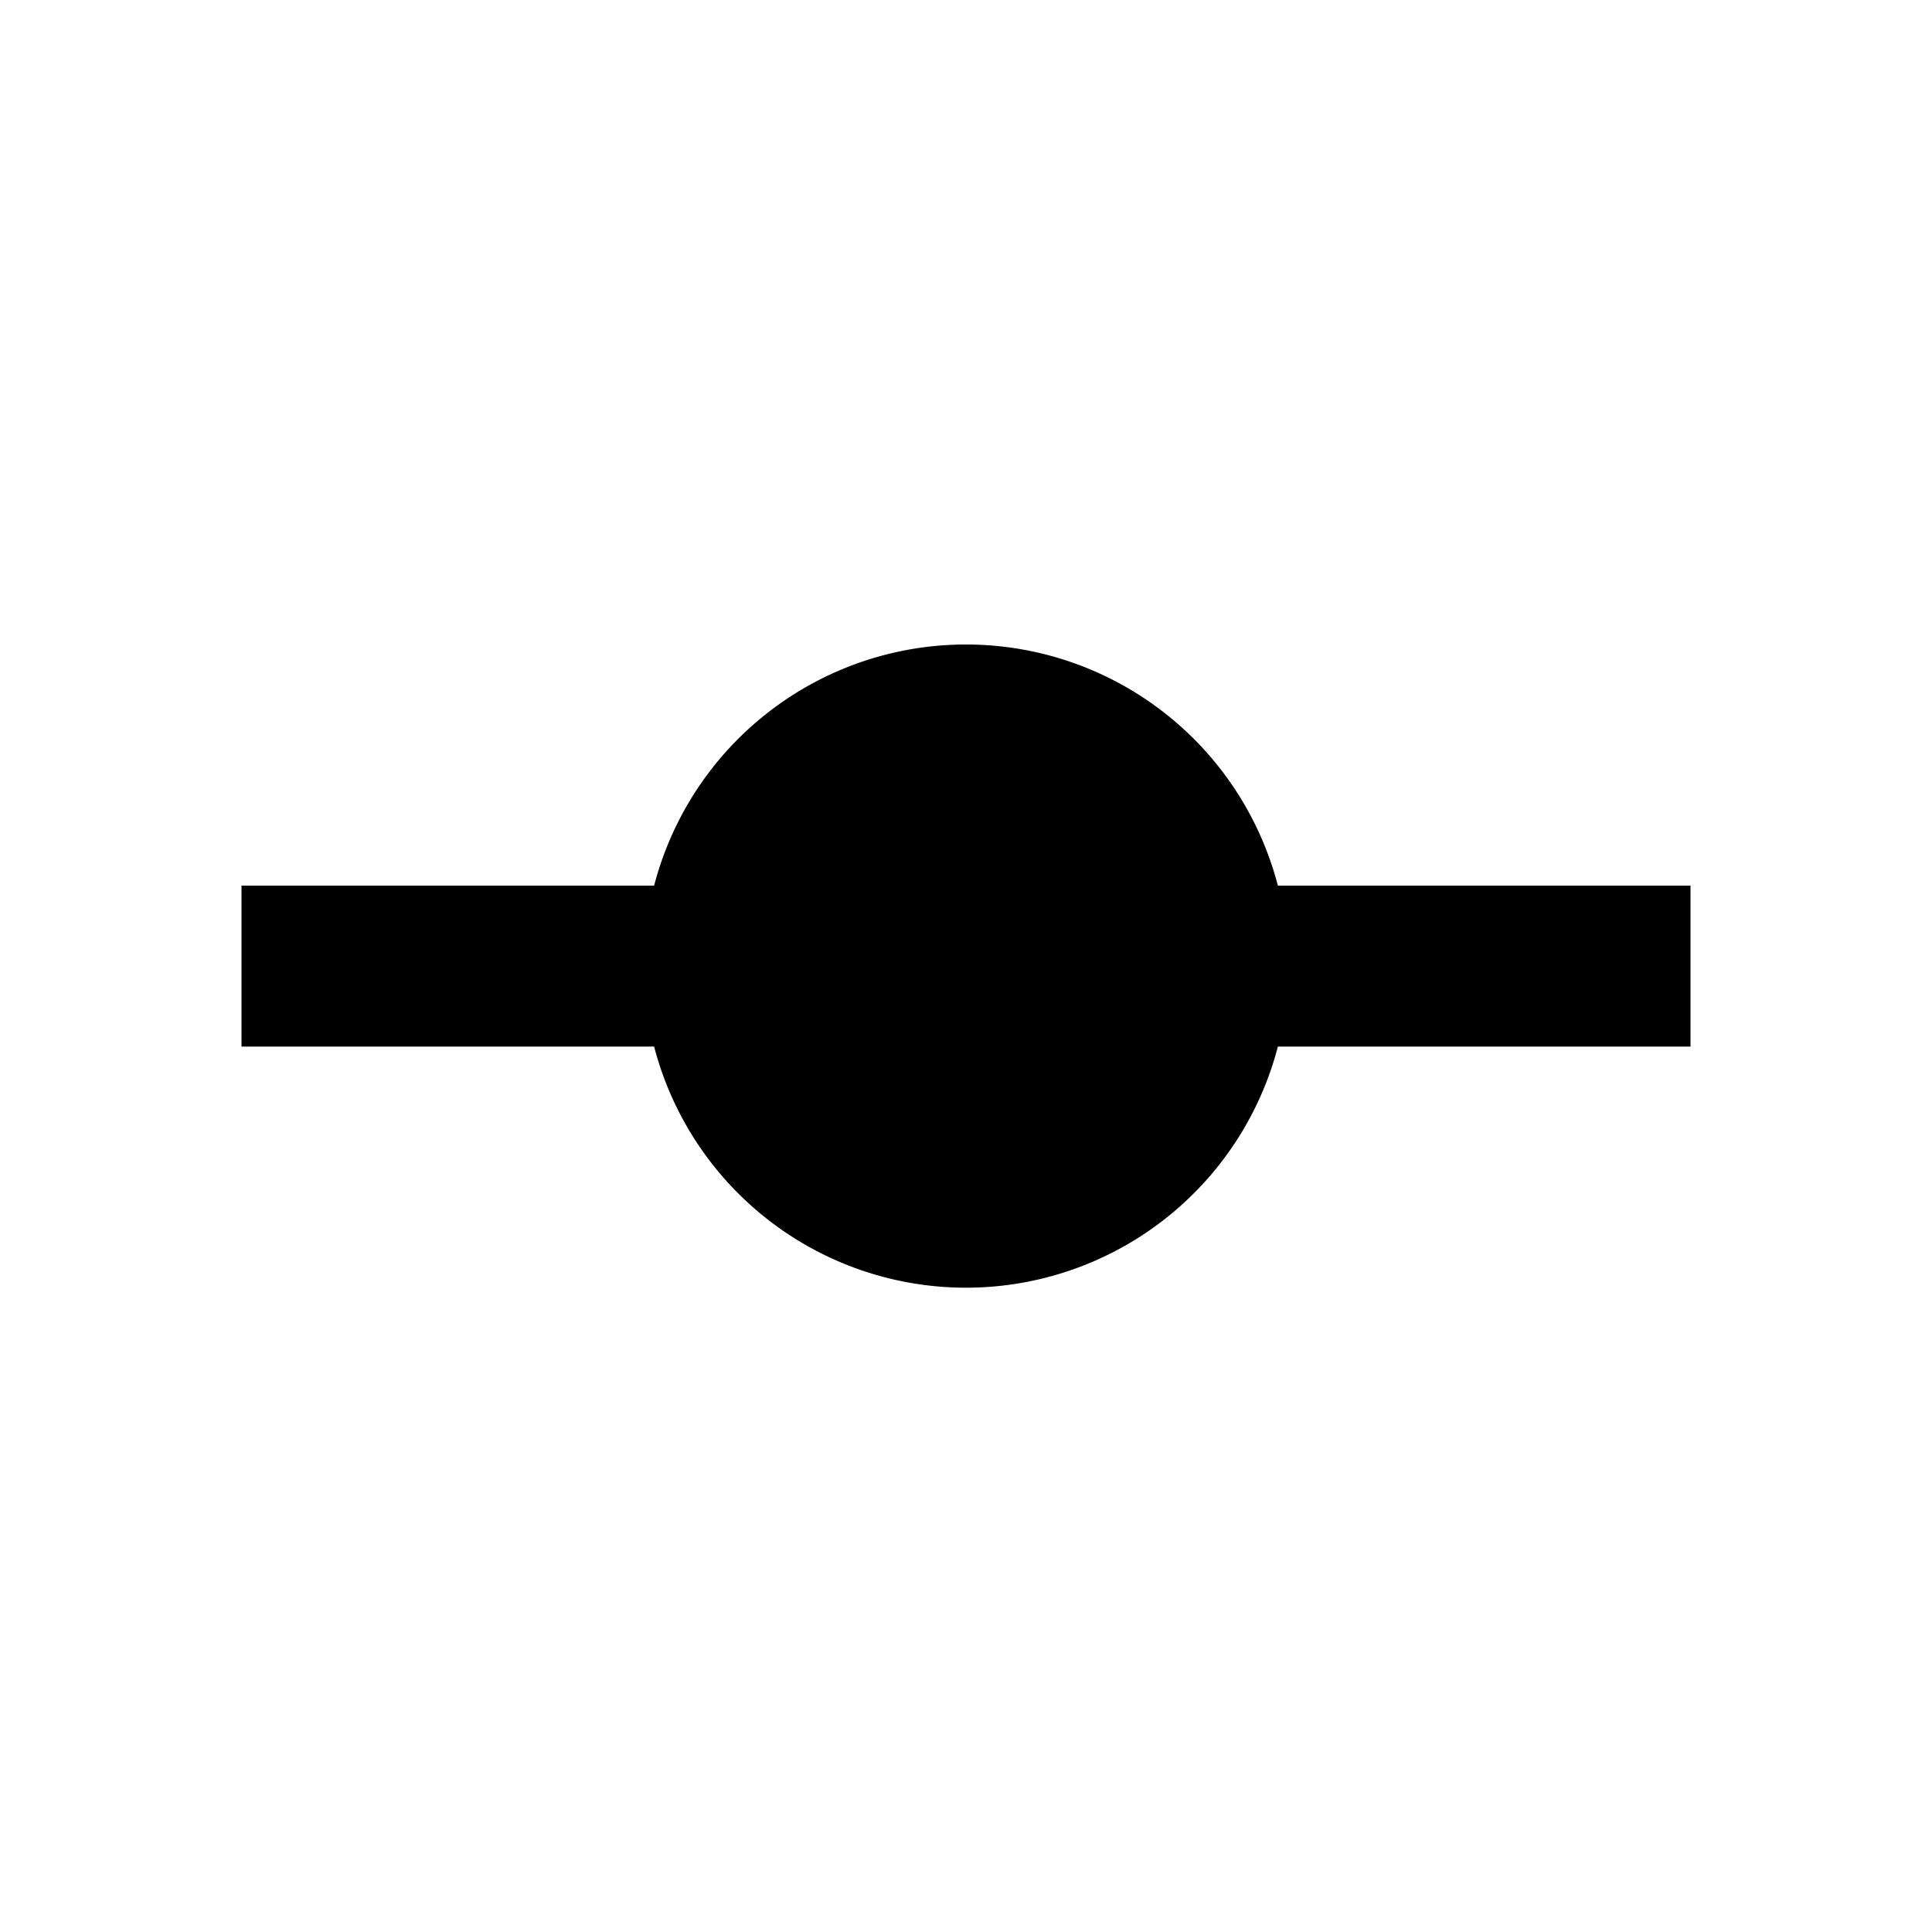
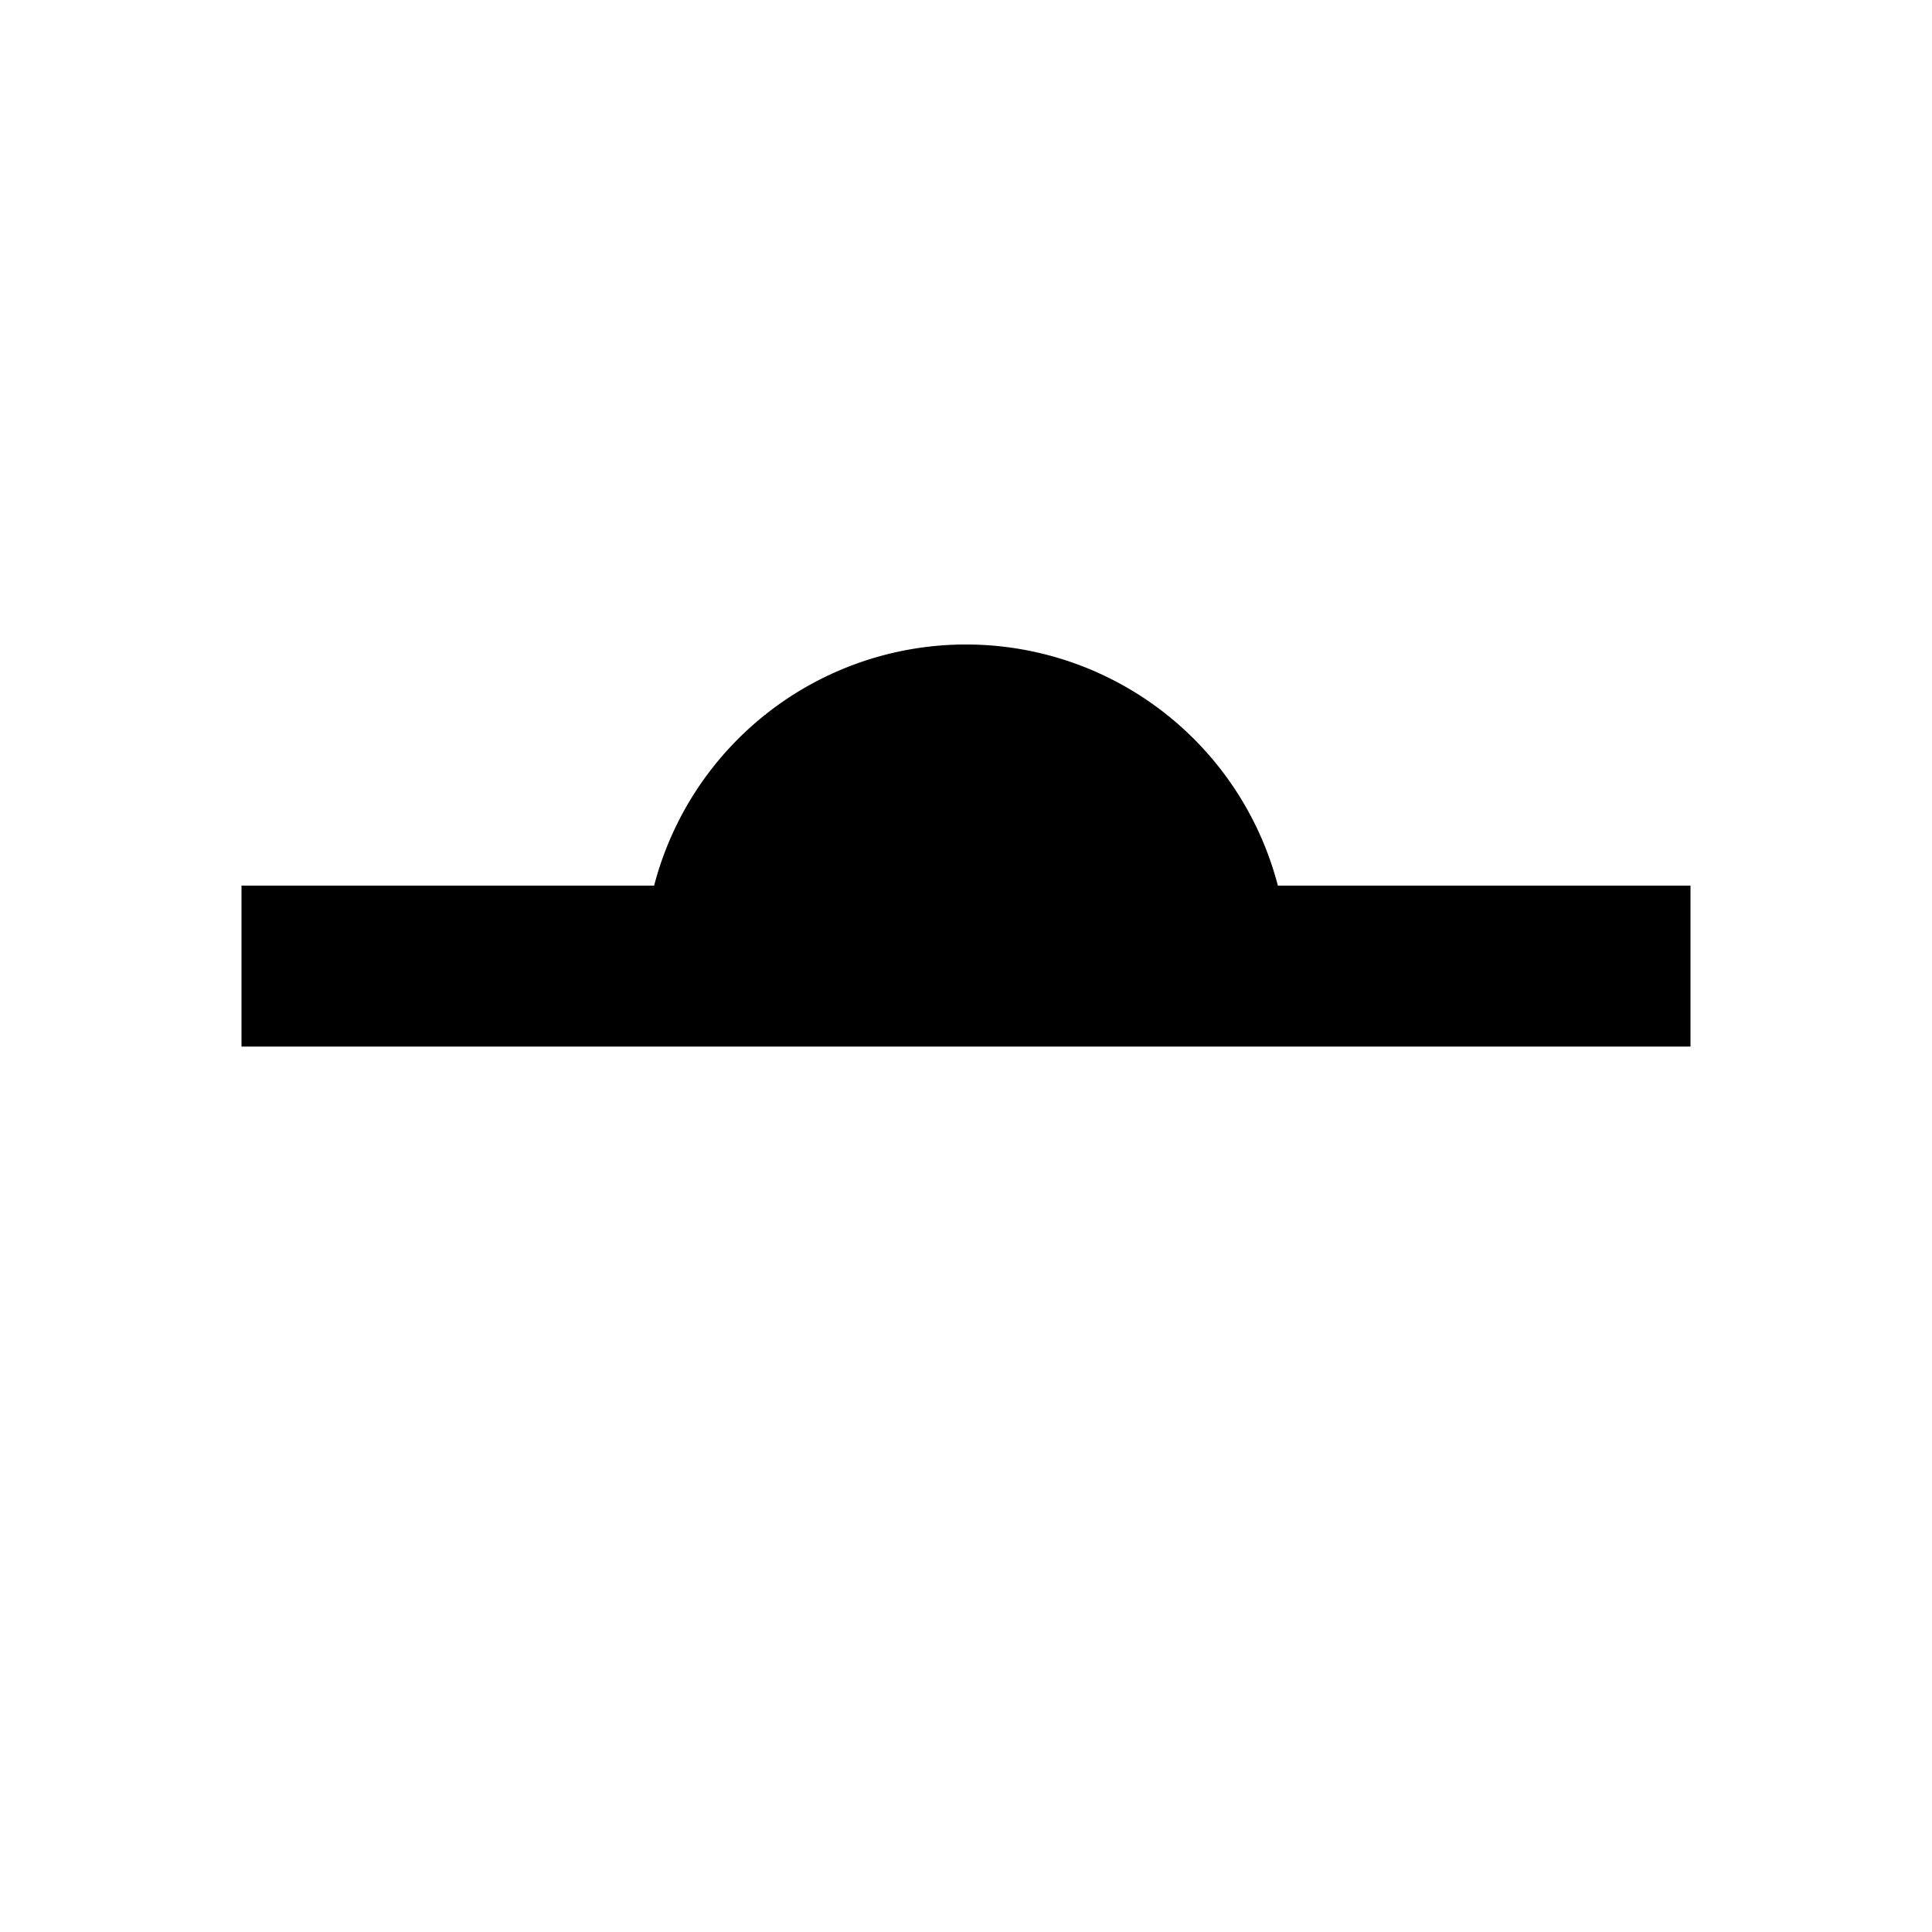
<svg xmlns="http://www.w3.org/2000/svg" viewBox="0 0 1024 1024" version="1.1">
-   <path d="M677.3 554.7a170.8 170.8 0 0 1-330.6 0H128v-85.3h218.7a170.8 170.8 0 0 1 330.6 0H896v85.3h-218.7z" p-id="12414" />
+   <path d="M677.3 554.7H128v-85.3h218.7a170.8 170.8 0 0 1 330.6 0H896v85.3h-218.7z" p-id="12414" />
</svg>